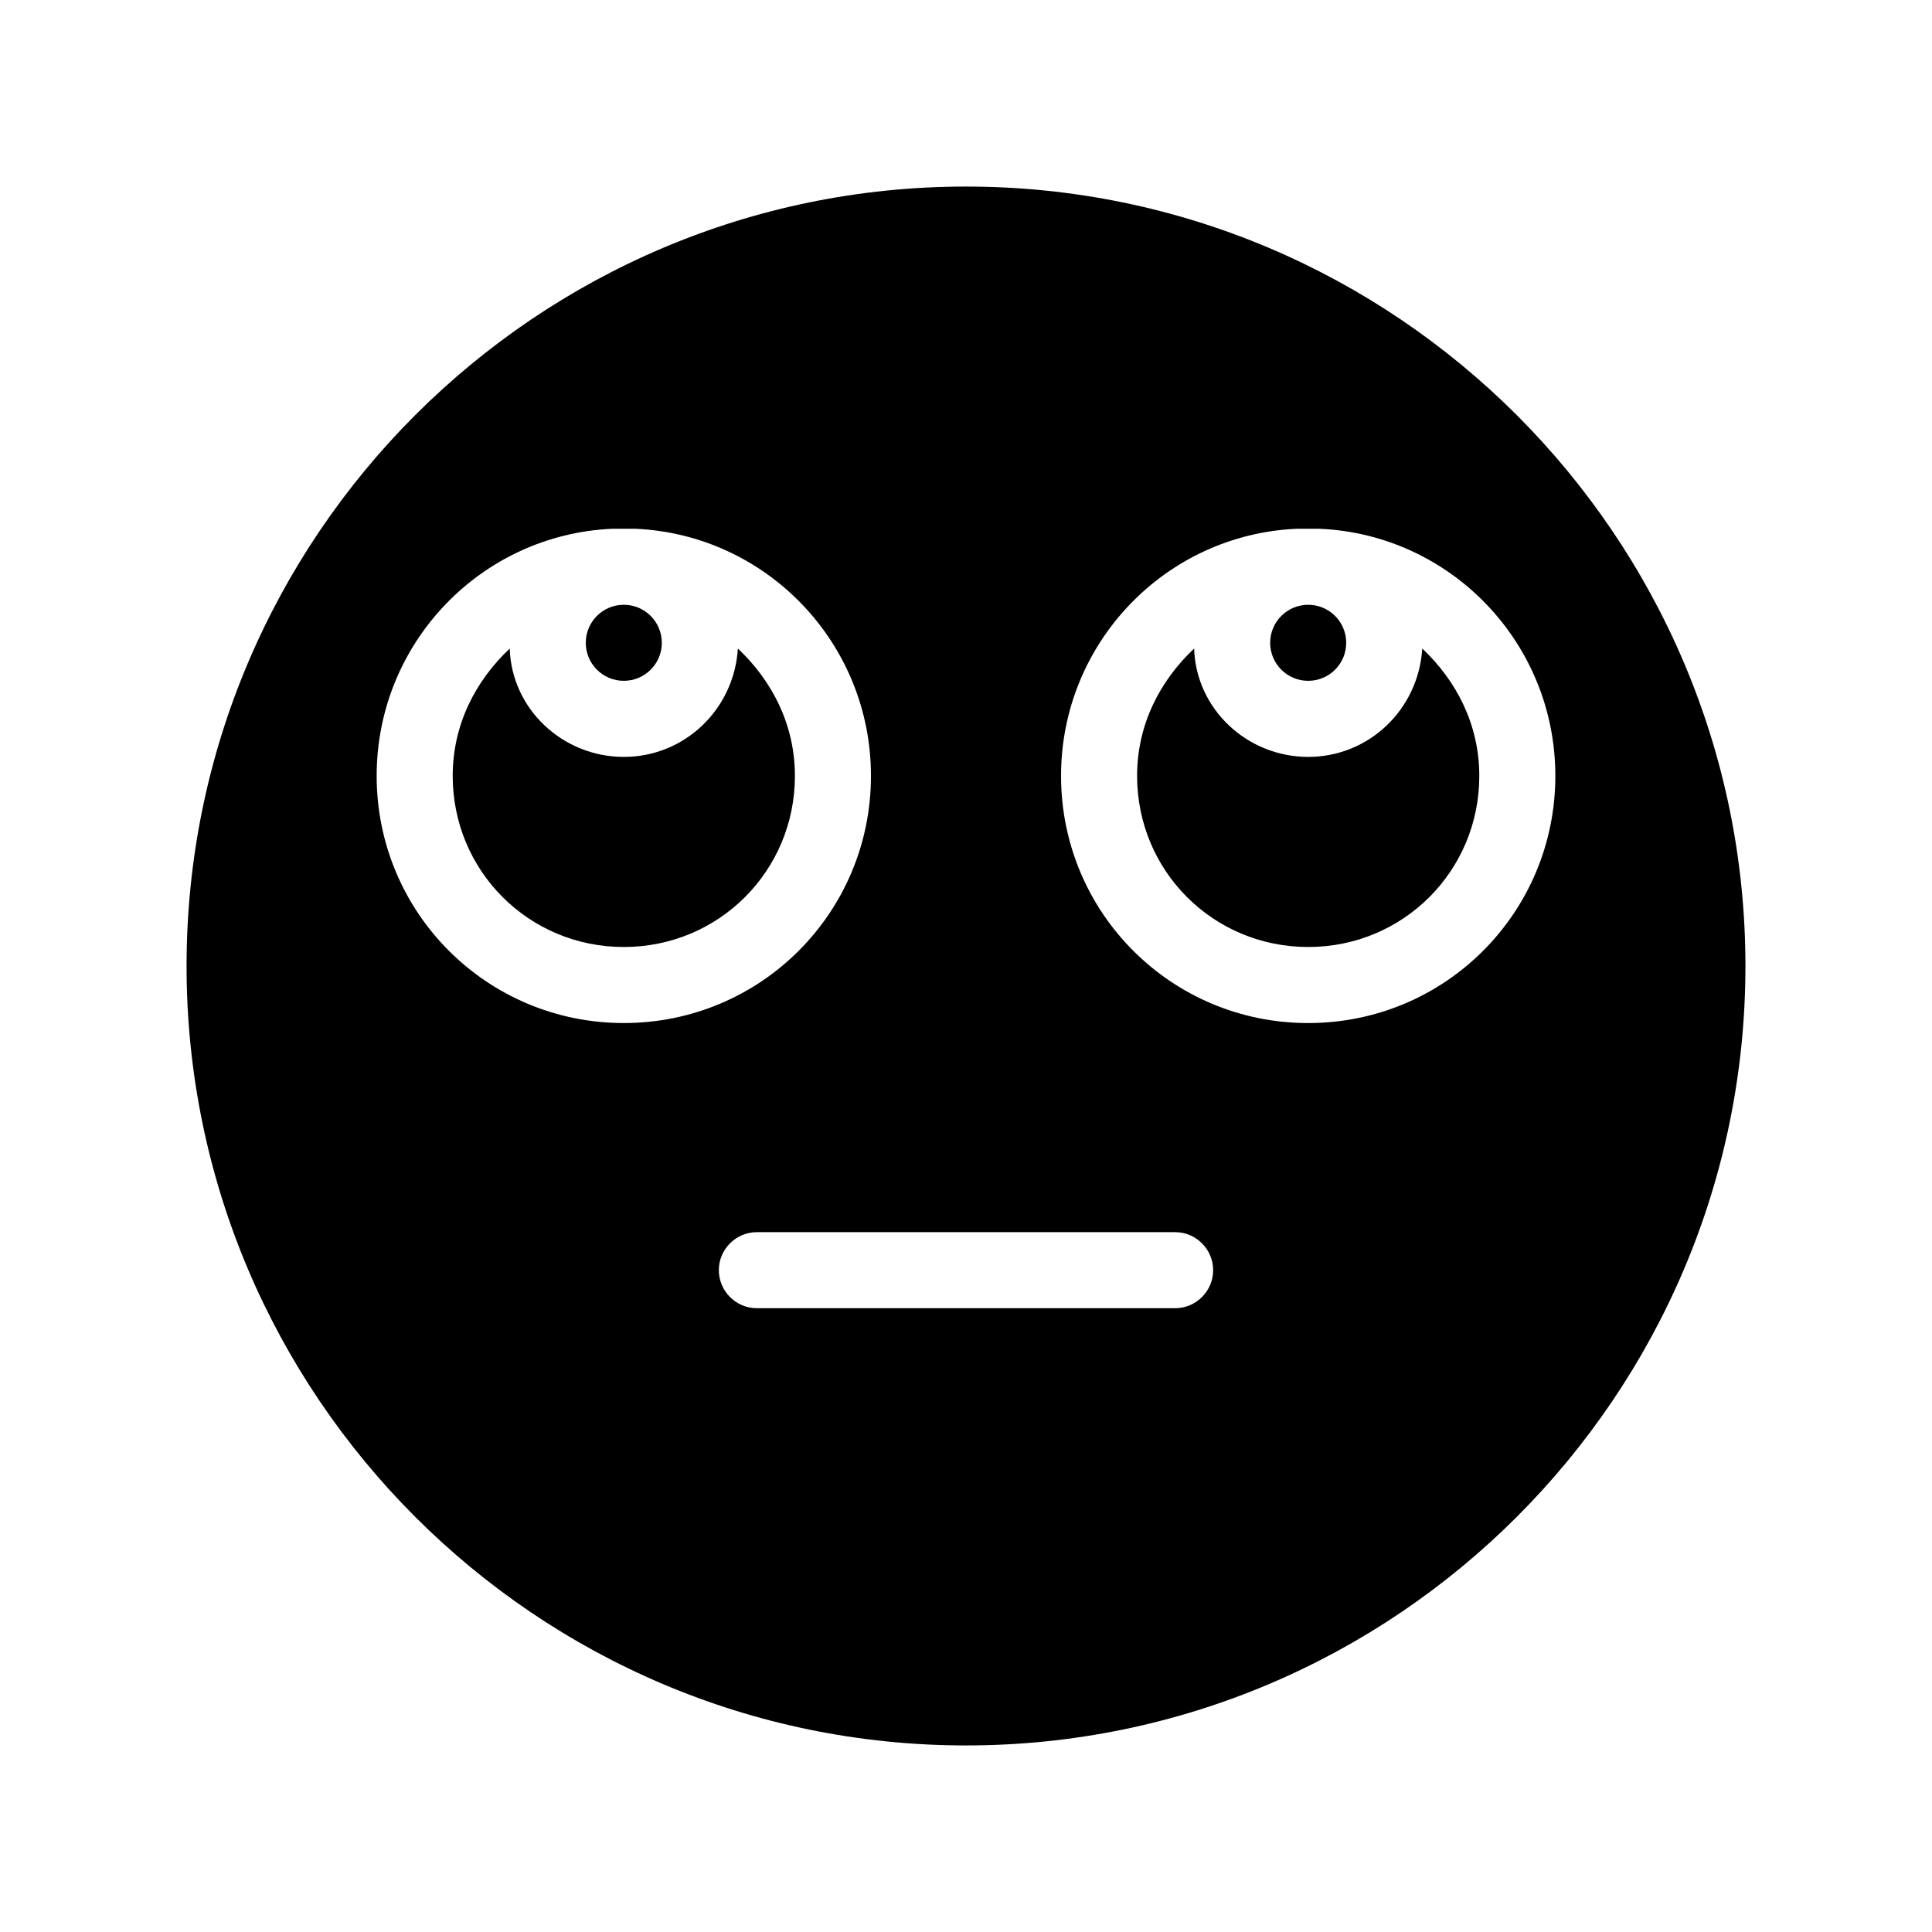
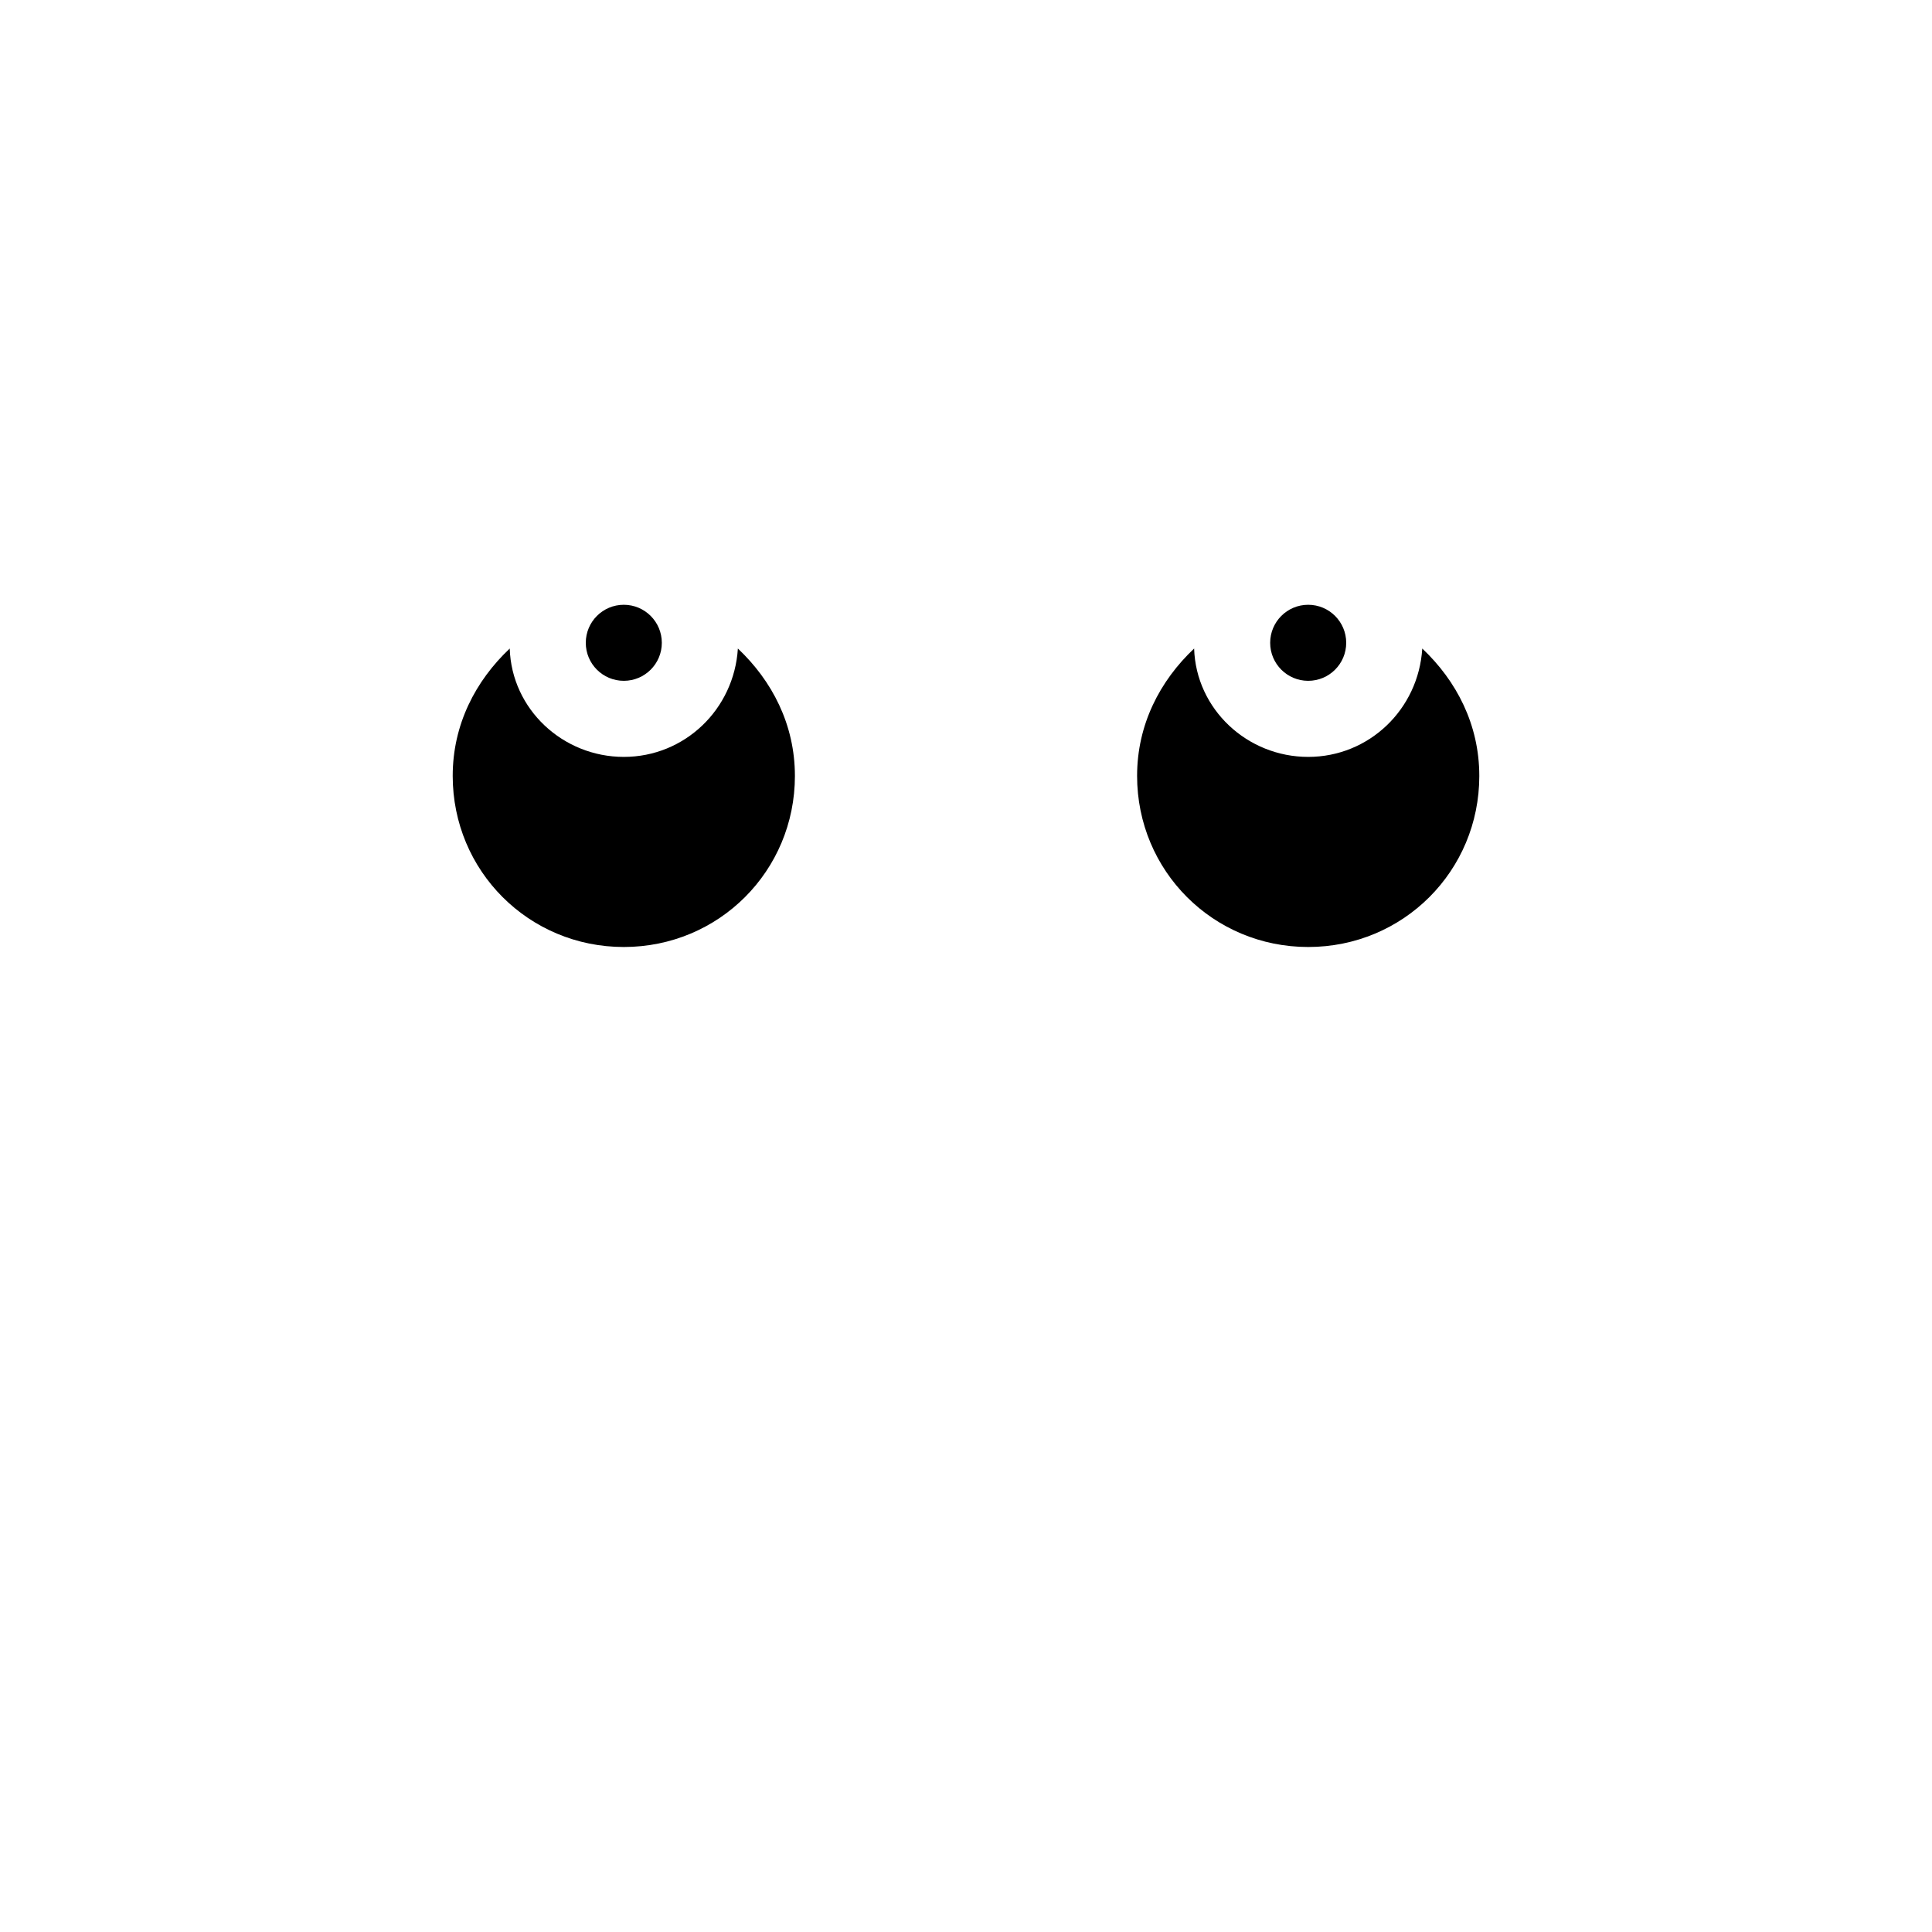
<svg xmlns="http://www.w3.org/2000/svg" fill="#000000" width="800px" height="800px" version="1.1" viewBox="144 144 512 512">
  <g>
-     <path d="m400 193.44c-113.86 0-206.56 92.699-206.56 206.56 0 113.86 92.699 206.56 206.56 206.56 113.86 0 206.56-92.699 206.56-206.56-0.004-113.86-92.703-206.56-206.56-206.56zm-156.18 156.18c0-35.266 27.711-63.984 62.473-65.496h3.023 3.023c34.762 1.512 62.473 30.23 62.473 65.496 0 36.273-29.223 65.496-65.496 65.496s-65.496-29.223-65.496-65.496zm211.6 141.07h-110.84c-5.543 0-10.078-4.535-10.078-10.078s4.535-10.078 10.078-10.078h110.84c5.543 0 10.078 4.535 10.078 10.078-0.004 5.543-4.535 10.078-10.078 10.078zm35.266-75.57c-36.273 0-65.496-29.223-65.496-65.496 0-35.266 27.711-63.984 62.473-65.496h3.023 3.023c34.762 1.512 62.473 30.23 62.473 65.496 0 36.273-29.223 65.496-65.496 65.496z" />
    <path d="m536.03 349.62c0 25.191-20.152 45.344-45.344 45.344s-45.344-20.152-45.344-45.344c0-13.602 6.047-25.191 15.113-33.754 0.504 16.121 14.105 28.719 30.23 28.719 16.121 0 29.223-12.594 30.23-28.719 9.066 8.562 15.113 20.152 15.113 33.754z" />
    <path d="m354.66 349.62c0 25.191-20.152 45.344-45.344 45.344s-45.344-20.152-45.344-45.344c0-13.602 6.047-25.191 15.113-33.754 0.504 16.121 14.105 28.719 30.23 28.719 16.121 0 29.223-12.594 30.23-28.719 9.066 8.562 15.113 20.152 15.113 33.754z" />
    <path d="m319.39 314.35c0 5.562-4.512 10.074-10.078 10.074s-10.074-4.512-10.074-10.074c0-5.566 4.508-10.078 10.074-10.078s10.078 4.512 10.078 10.078" />
    <path d="m500.76 314.35c0 5.562-4.512 10.074-10.078 10.074-5.562 0-10.074-4.512-10.074-10.074 0-5.566 4.512-10.078 10.074-10.078 5.566 0 10.078 4.512 10.078 10.078" />
  </g>
</svg>